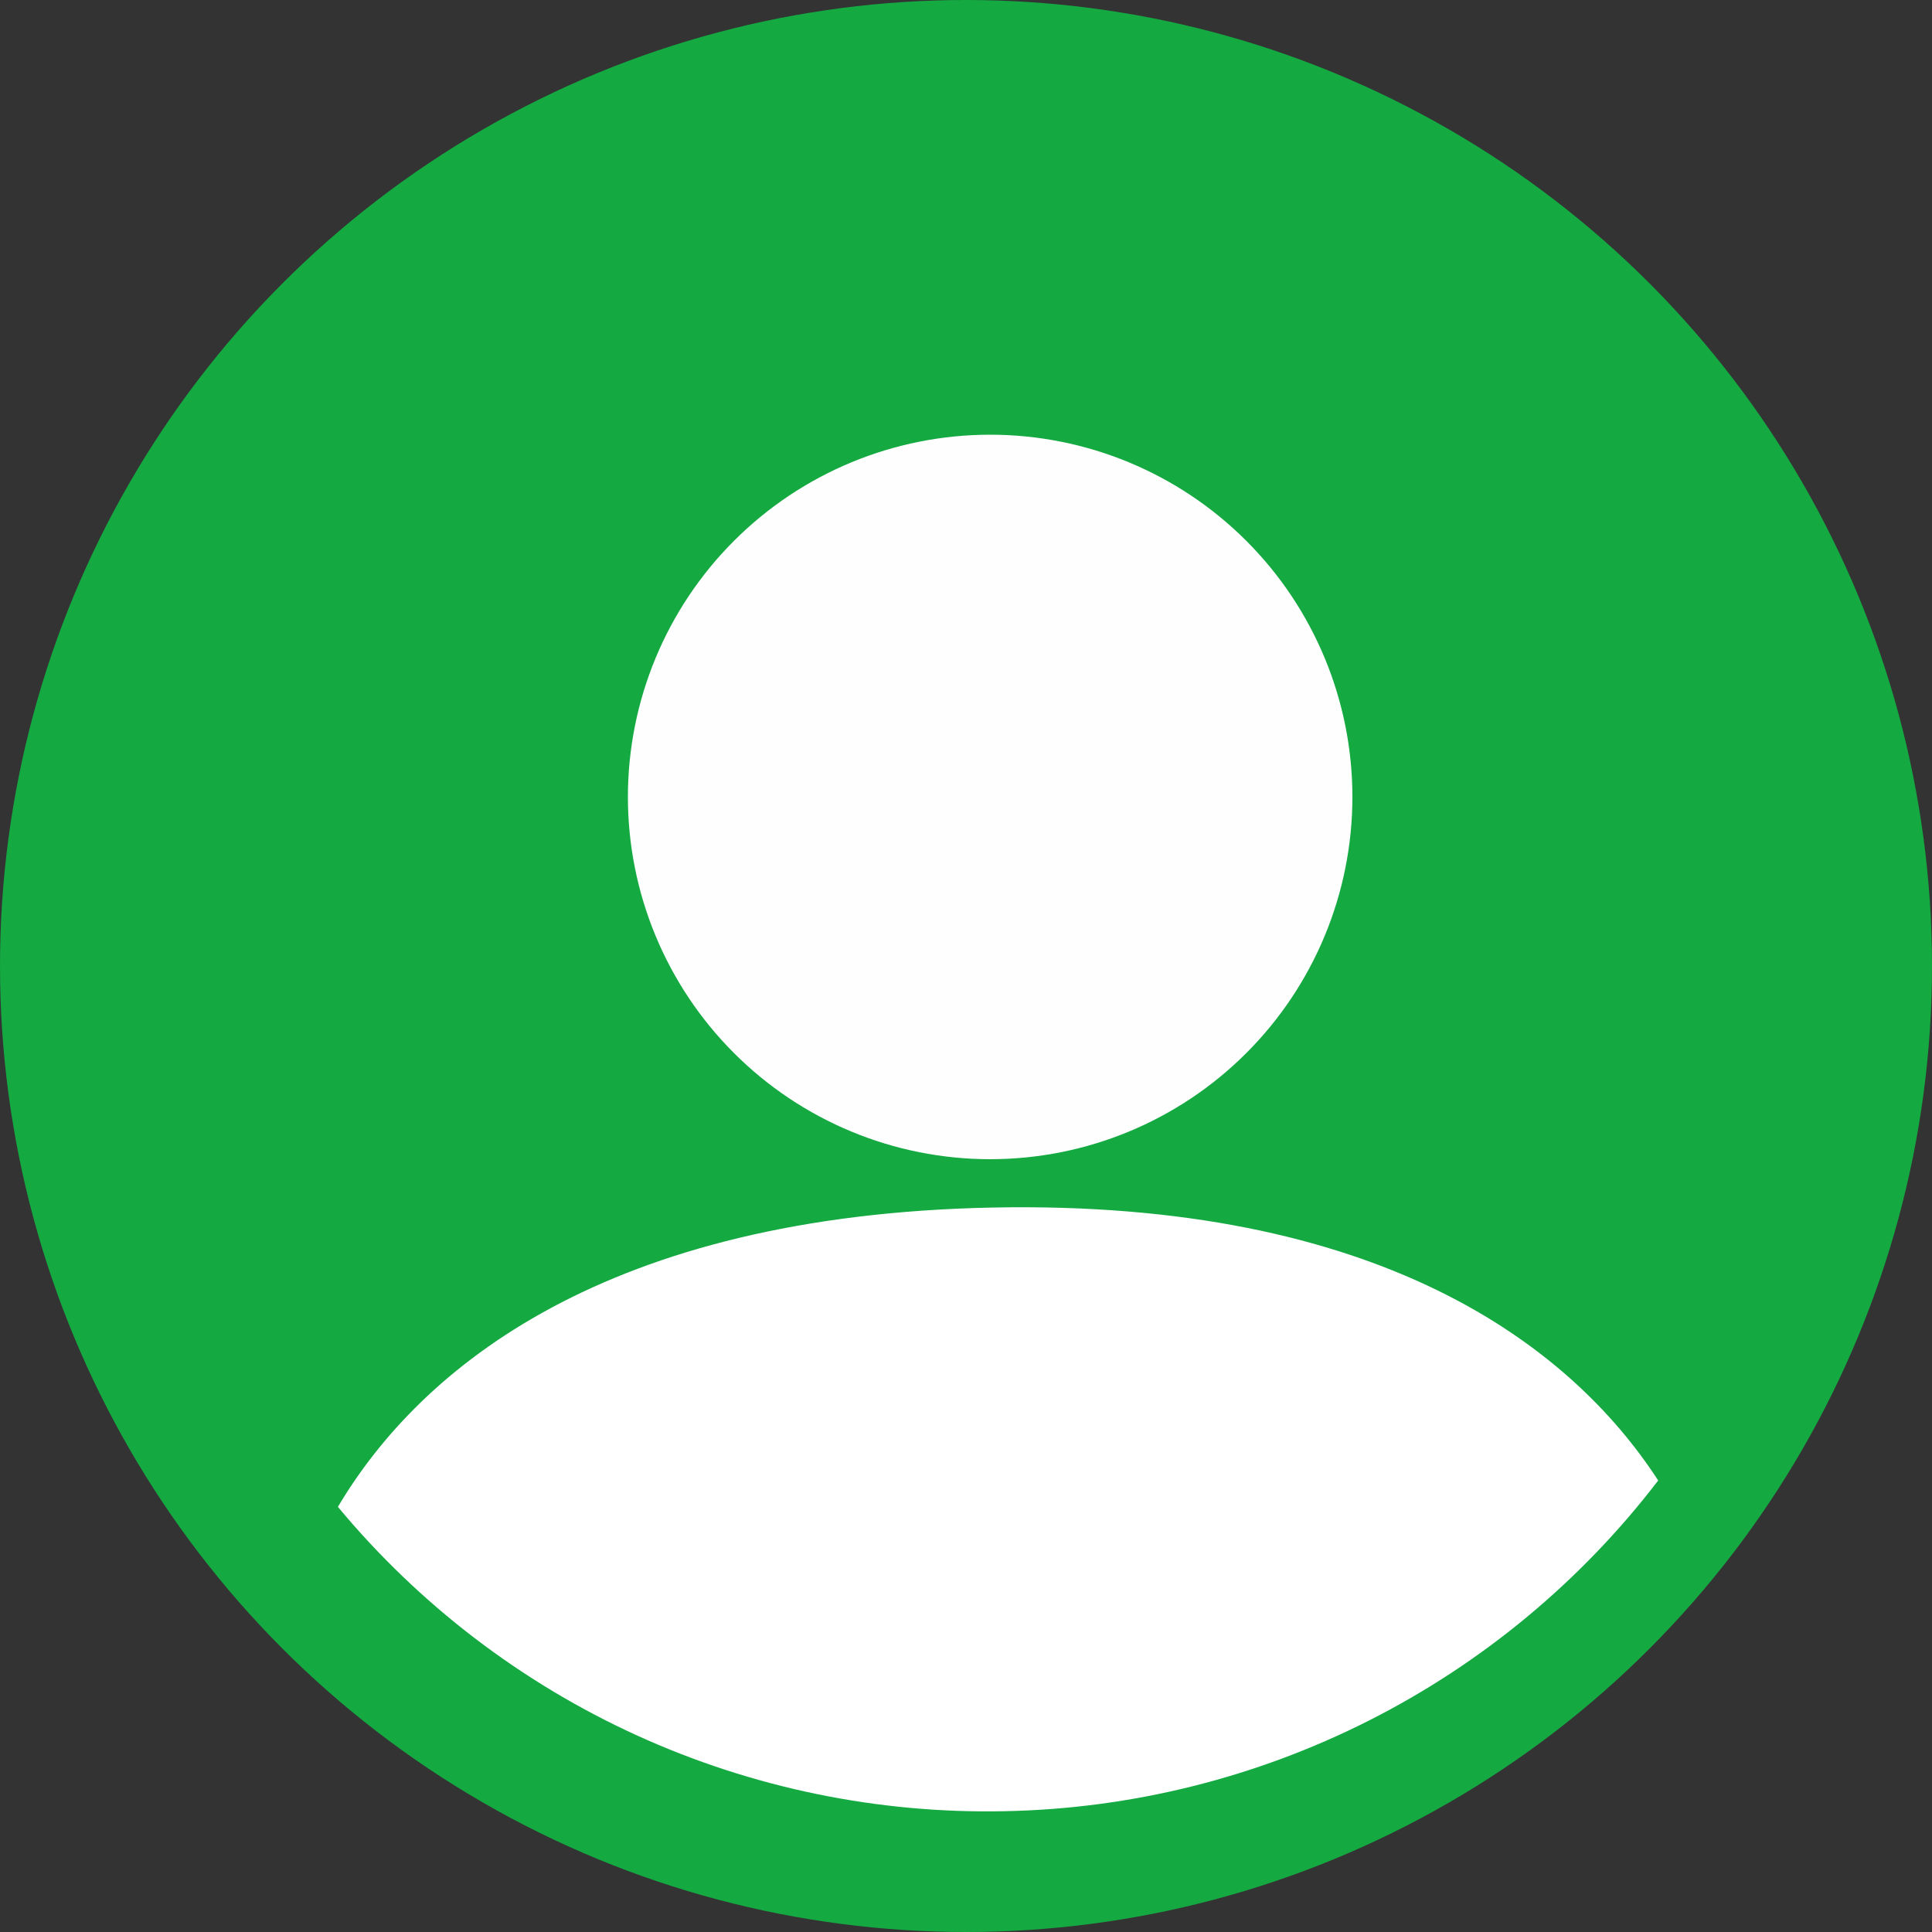
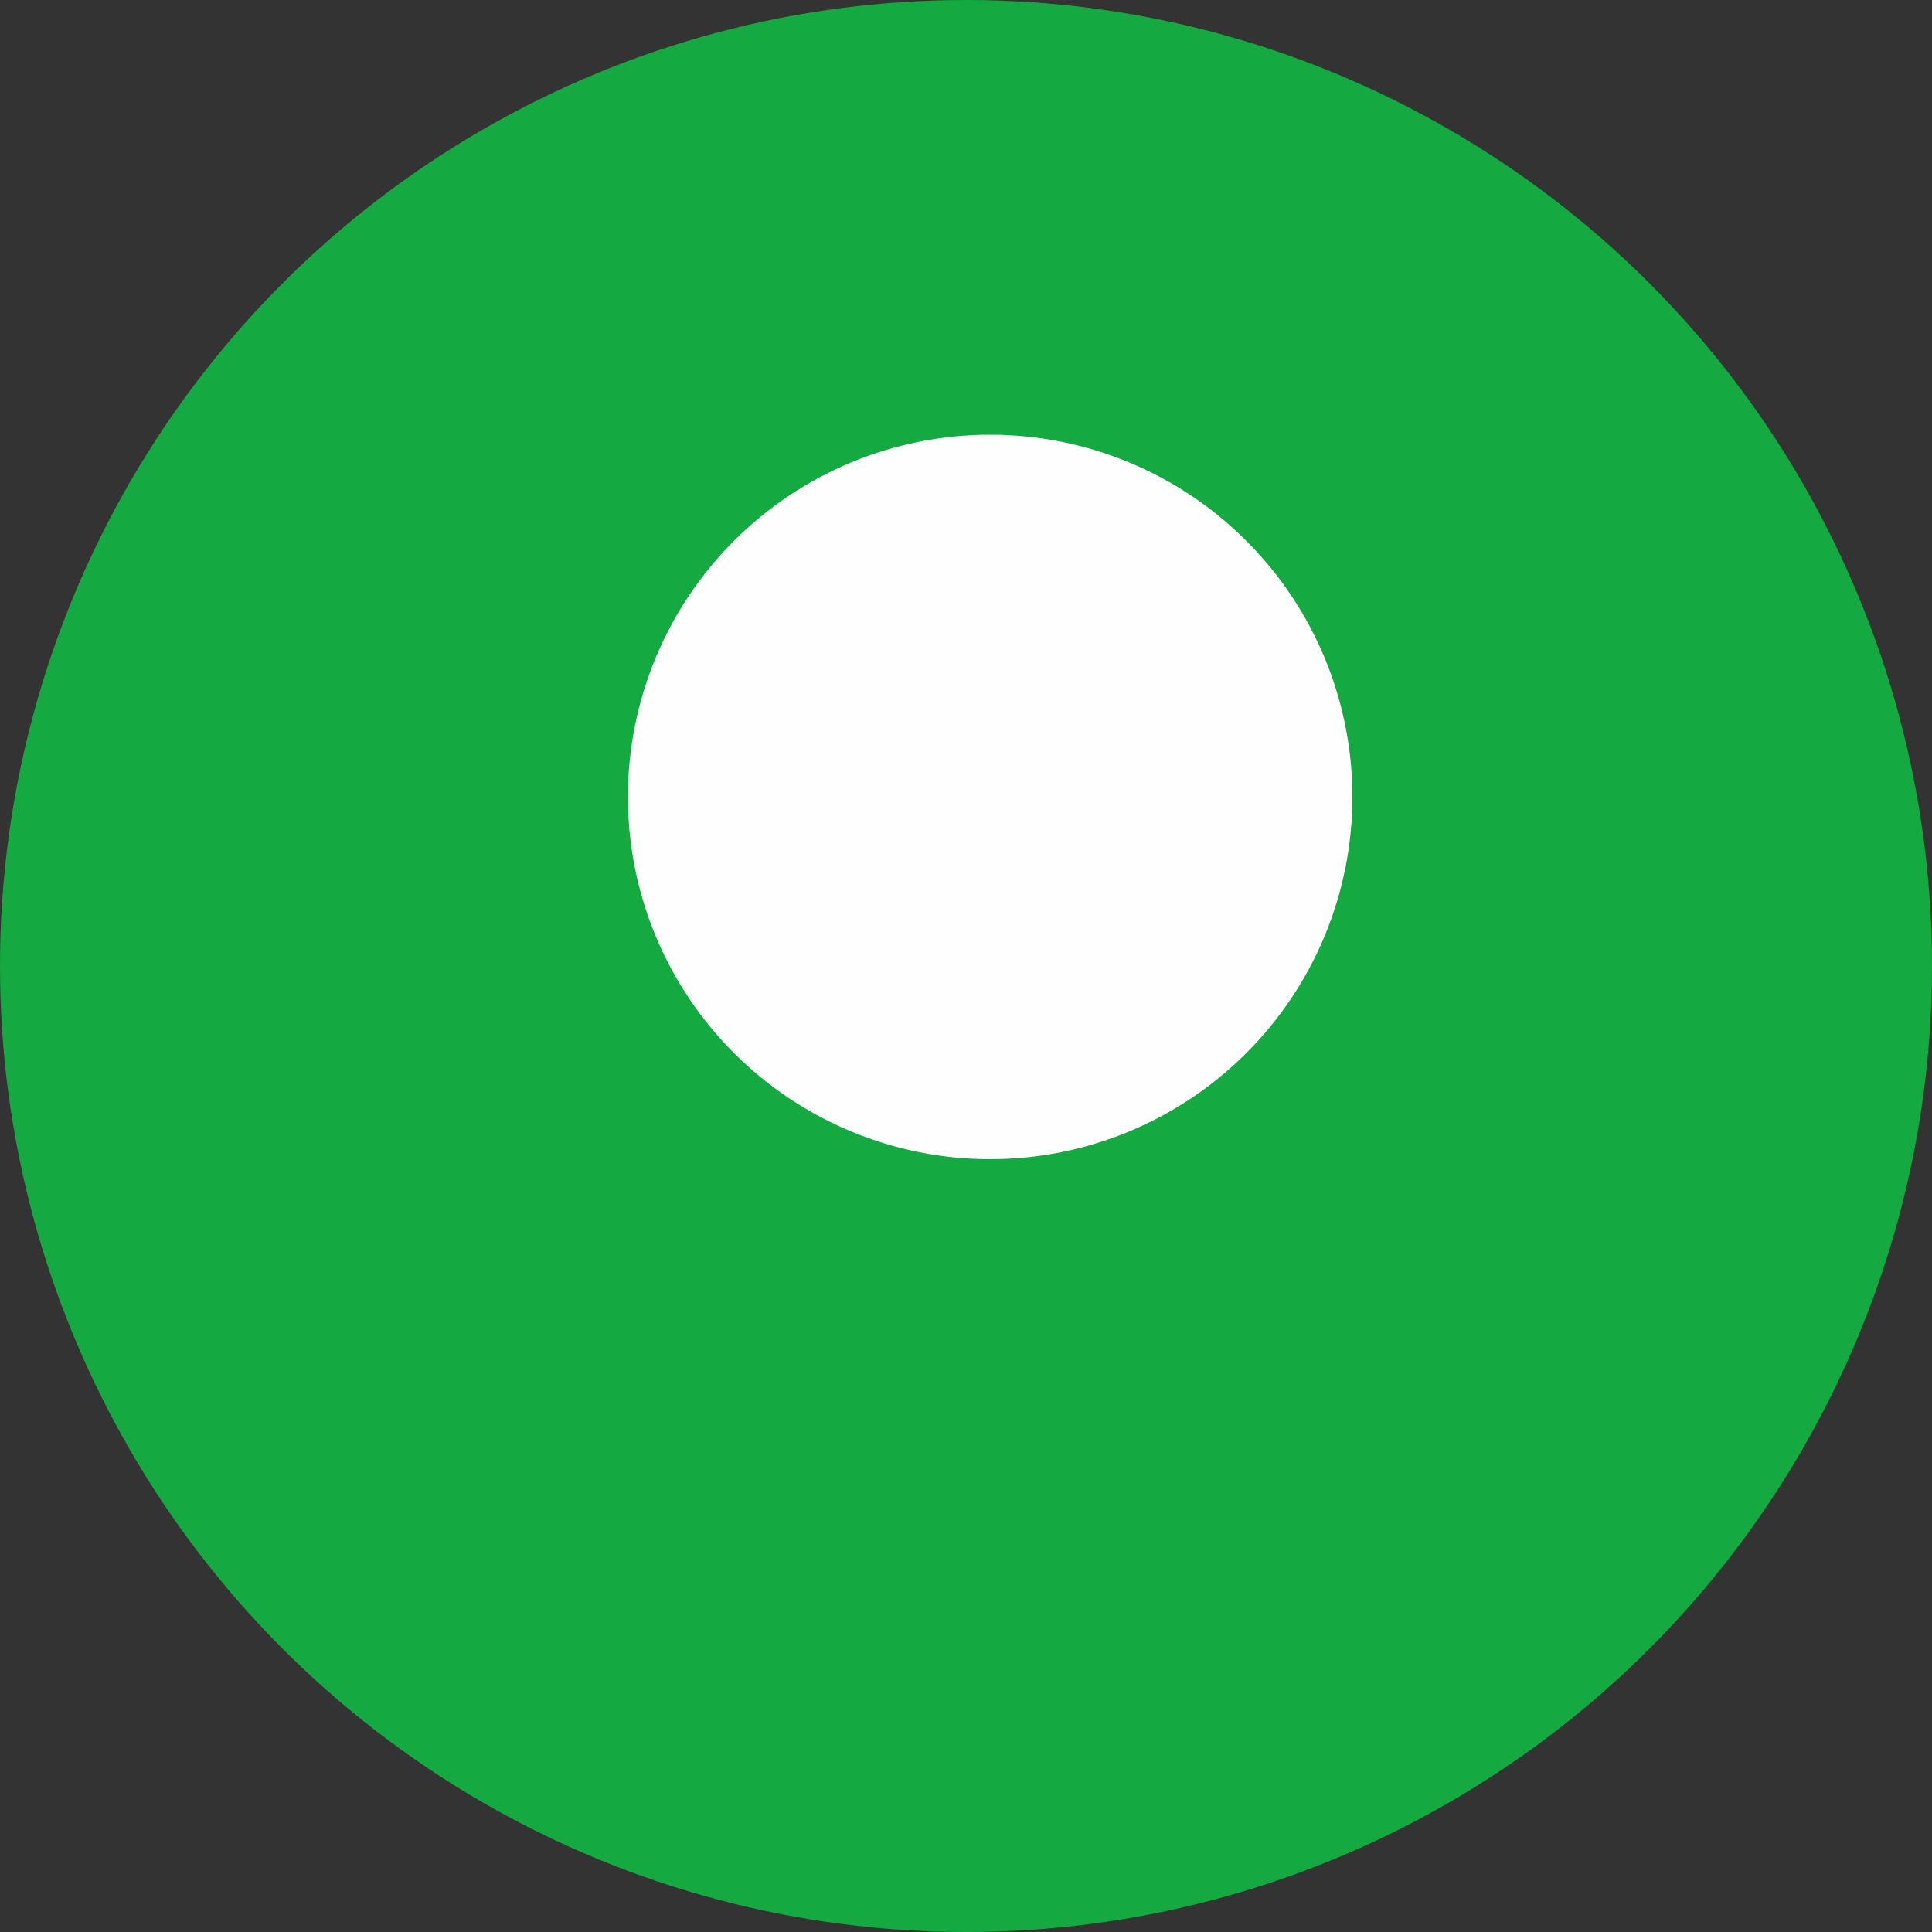
<svg xmlns="http://www.w3.org/2000/svg" width="40" height="40" viewBox="0 0 40 40" fill="none">
  <rect x="0" y="0" width="40" height="40" fill="#333333" stroke="none" />
  <circle cx="20" cy="20" r="20" fill="#14A941" />
  <path fill-rule="evenodd" clip-rule="evenodd" d="M20.5 24C22.489 24 24.397 23.21 25.803 21.803C27.21 20.397 28 18.489 28 16.5C28 14.511 27.21 12.603 25.803 11.197C24.397 9.79 22.489 9 20.5 9C18.511 9 16.603 9.79 15.197 11.197C13.79 12.603 13 14.511 13 16.5C13 18.489 13.79 20.397 15.197 21.803C16.603 23.21 18.511 24 20.5 24Z" fill="#FEFEFE" />
-   <path d="M34.331 30.652C32.499 27.828 28.531 24.842 20.545 25.001C12.559 25.161 8.716 28.301 6.996 31.198C8.675 33.218 10.787 34.834 13.176 35.925C15.565 37.015 18.169 37.553 20.795 37.499C23.421 37.449 26.001 36.807 28.345 35.621C30.688 34.436 32.734 32.738 34.331 30.652Z" fill="white" />
</svg>